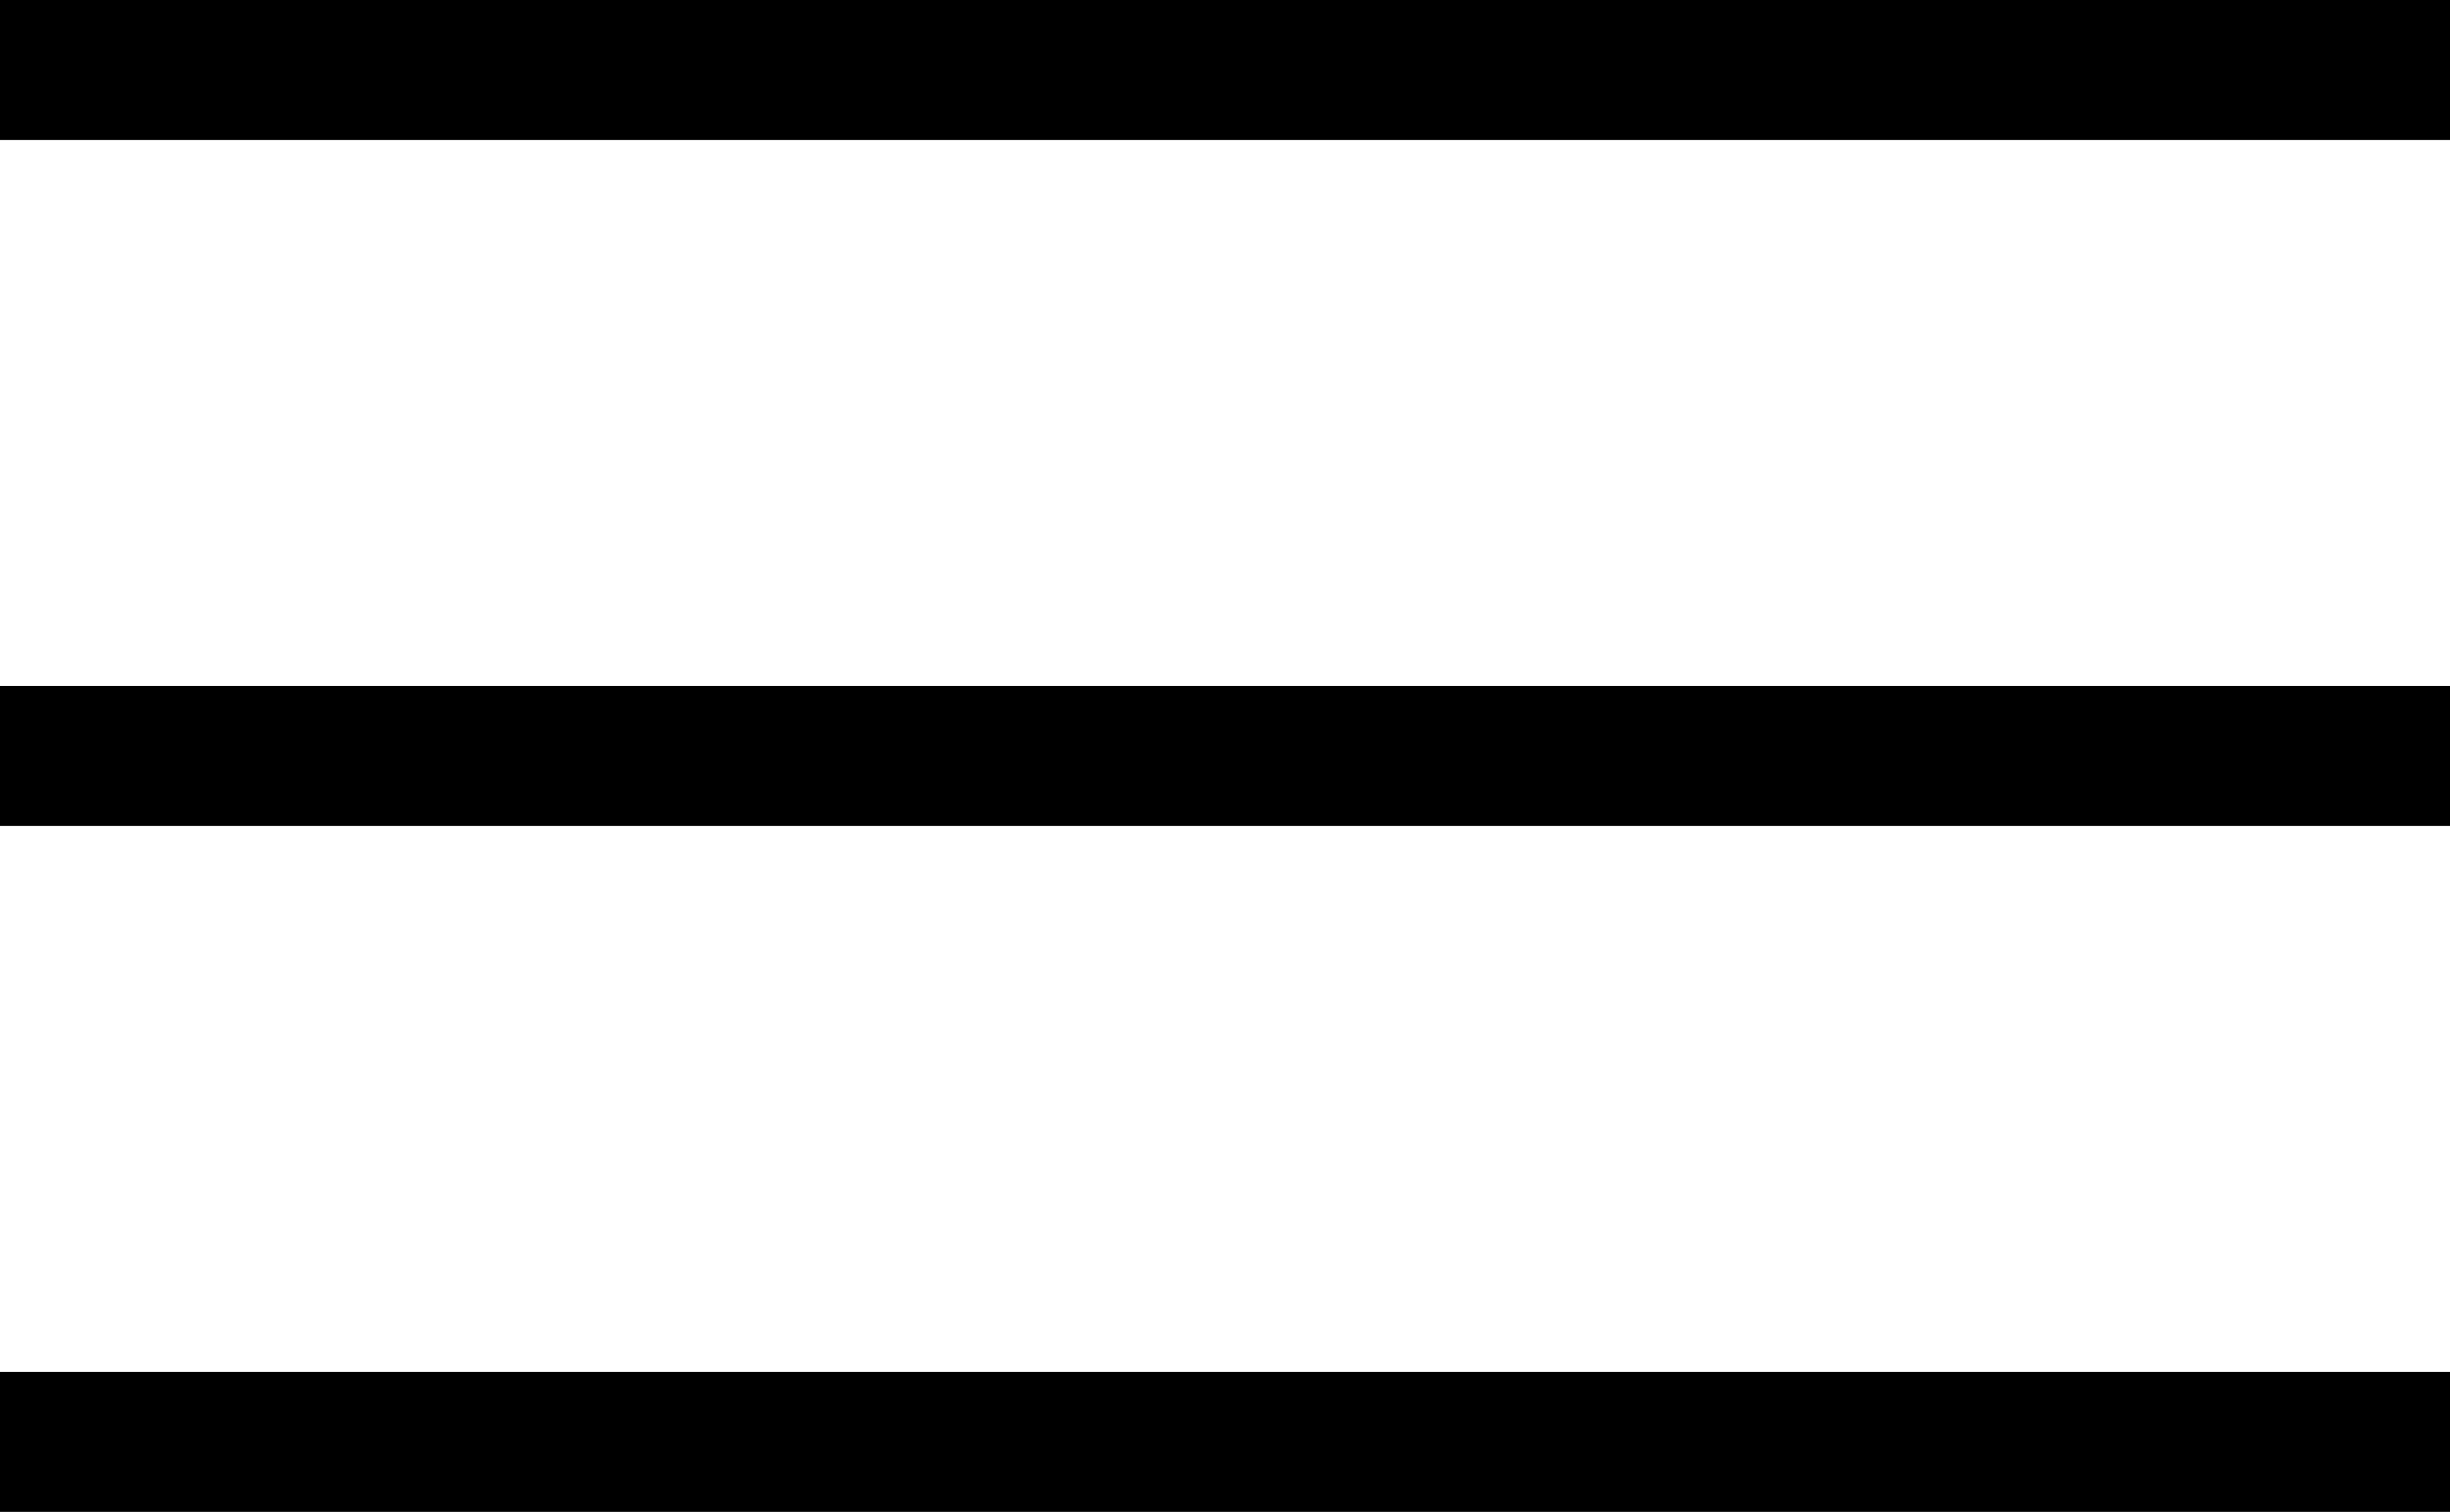
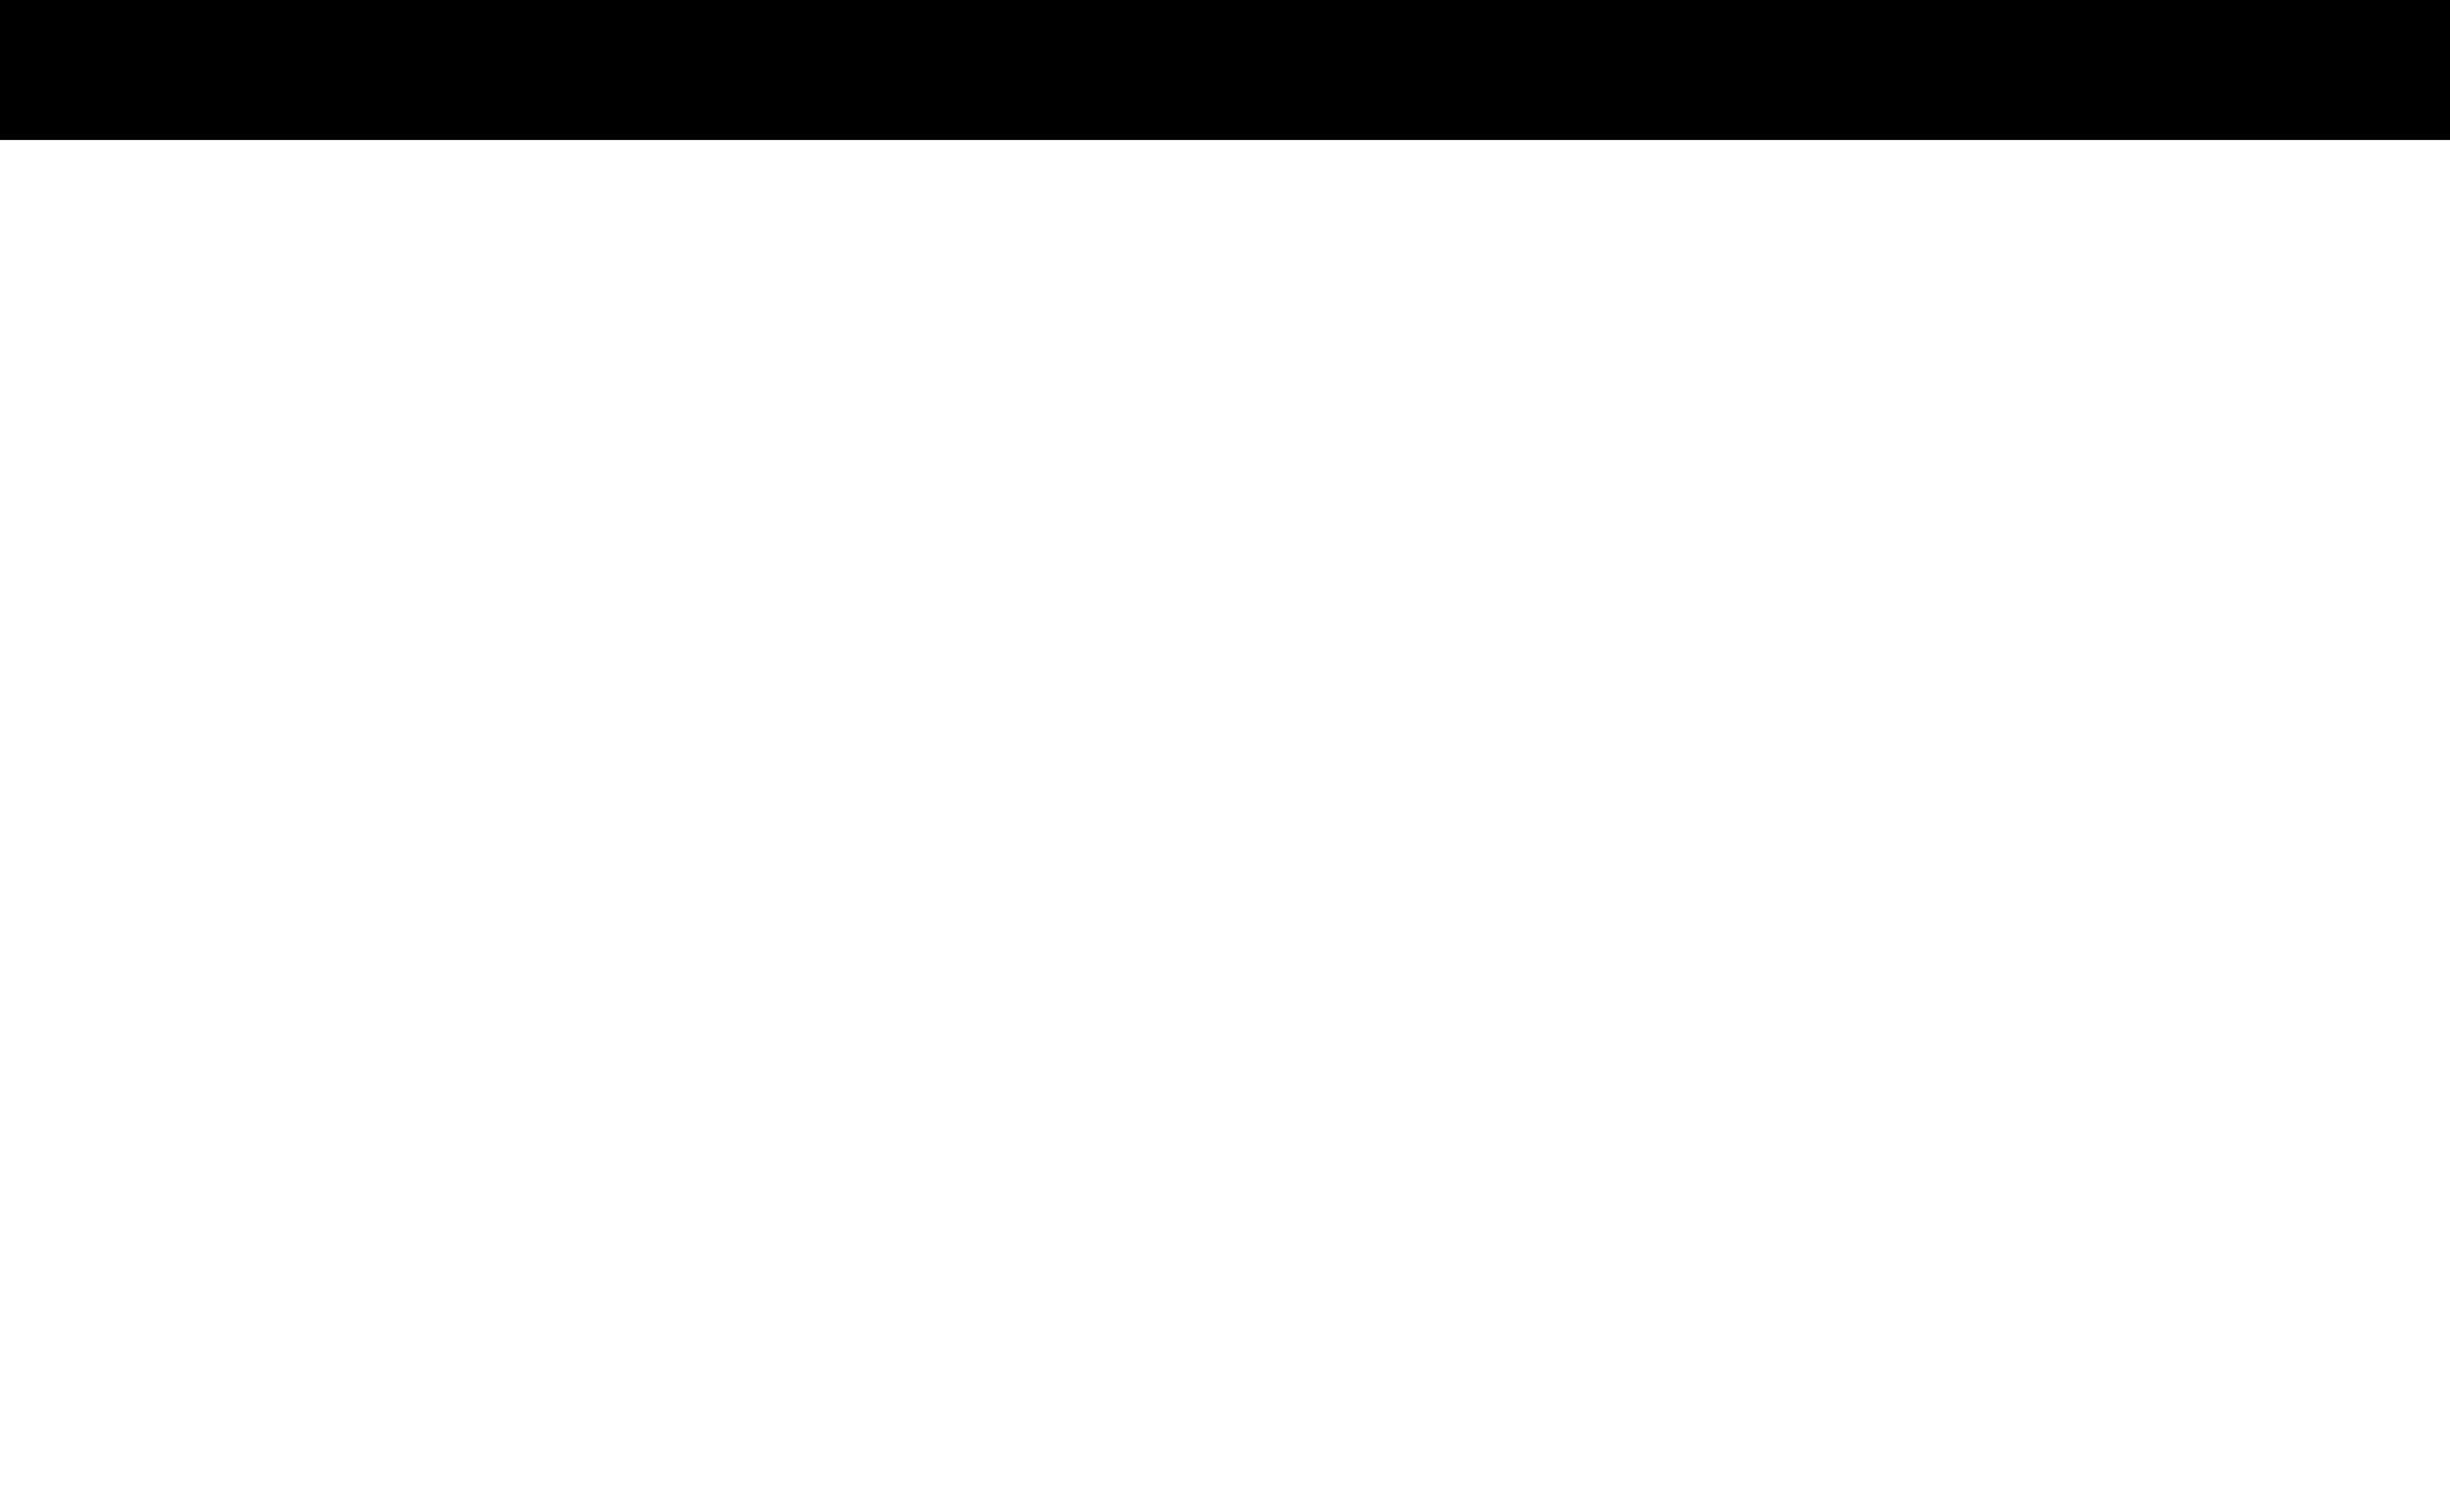
<svg xmlns="http://www.w3.org/2000/svg" version="1.1" id="Component_3_15" x="0px" y="0px" viewBox="0 0 35 21.6" style="enable-background:new 0 0 35 21.6;" xml:space="preserve">
  <rect width="35" height="2" />
-   <rect y="19.6" width="35" height="2" />
-   <rect y="9.8" width="35" height="2" />
</svg>